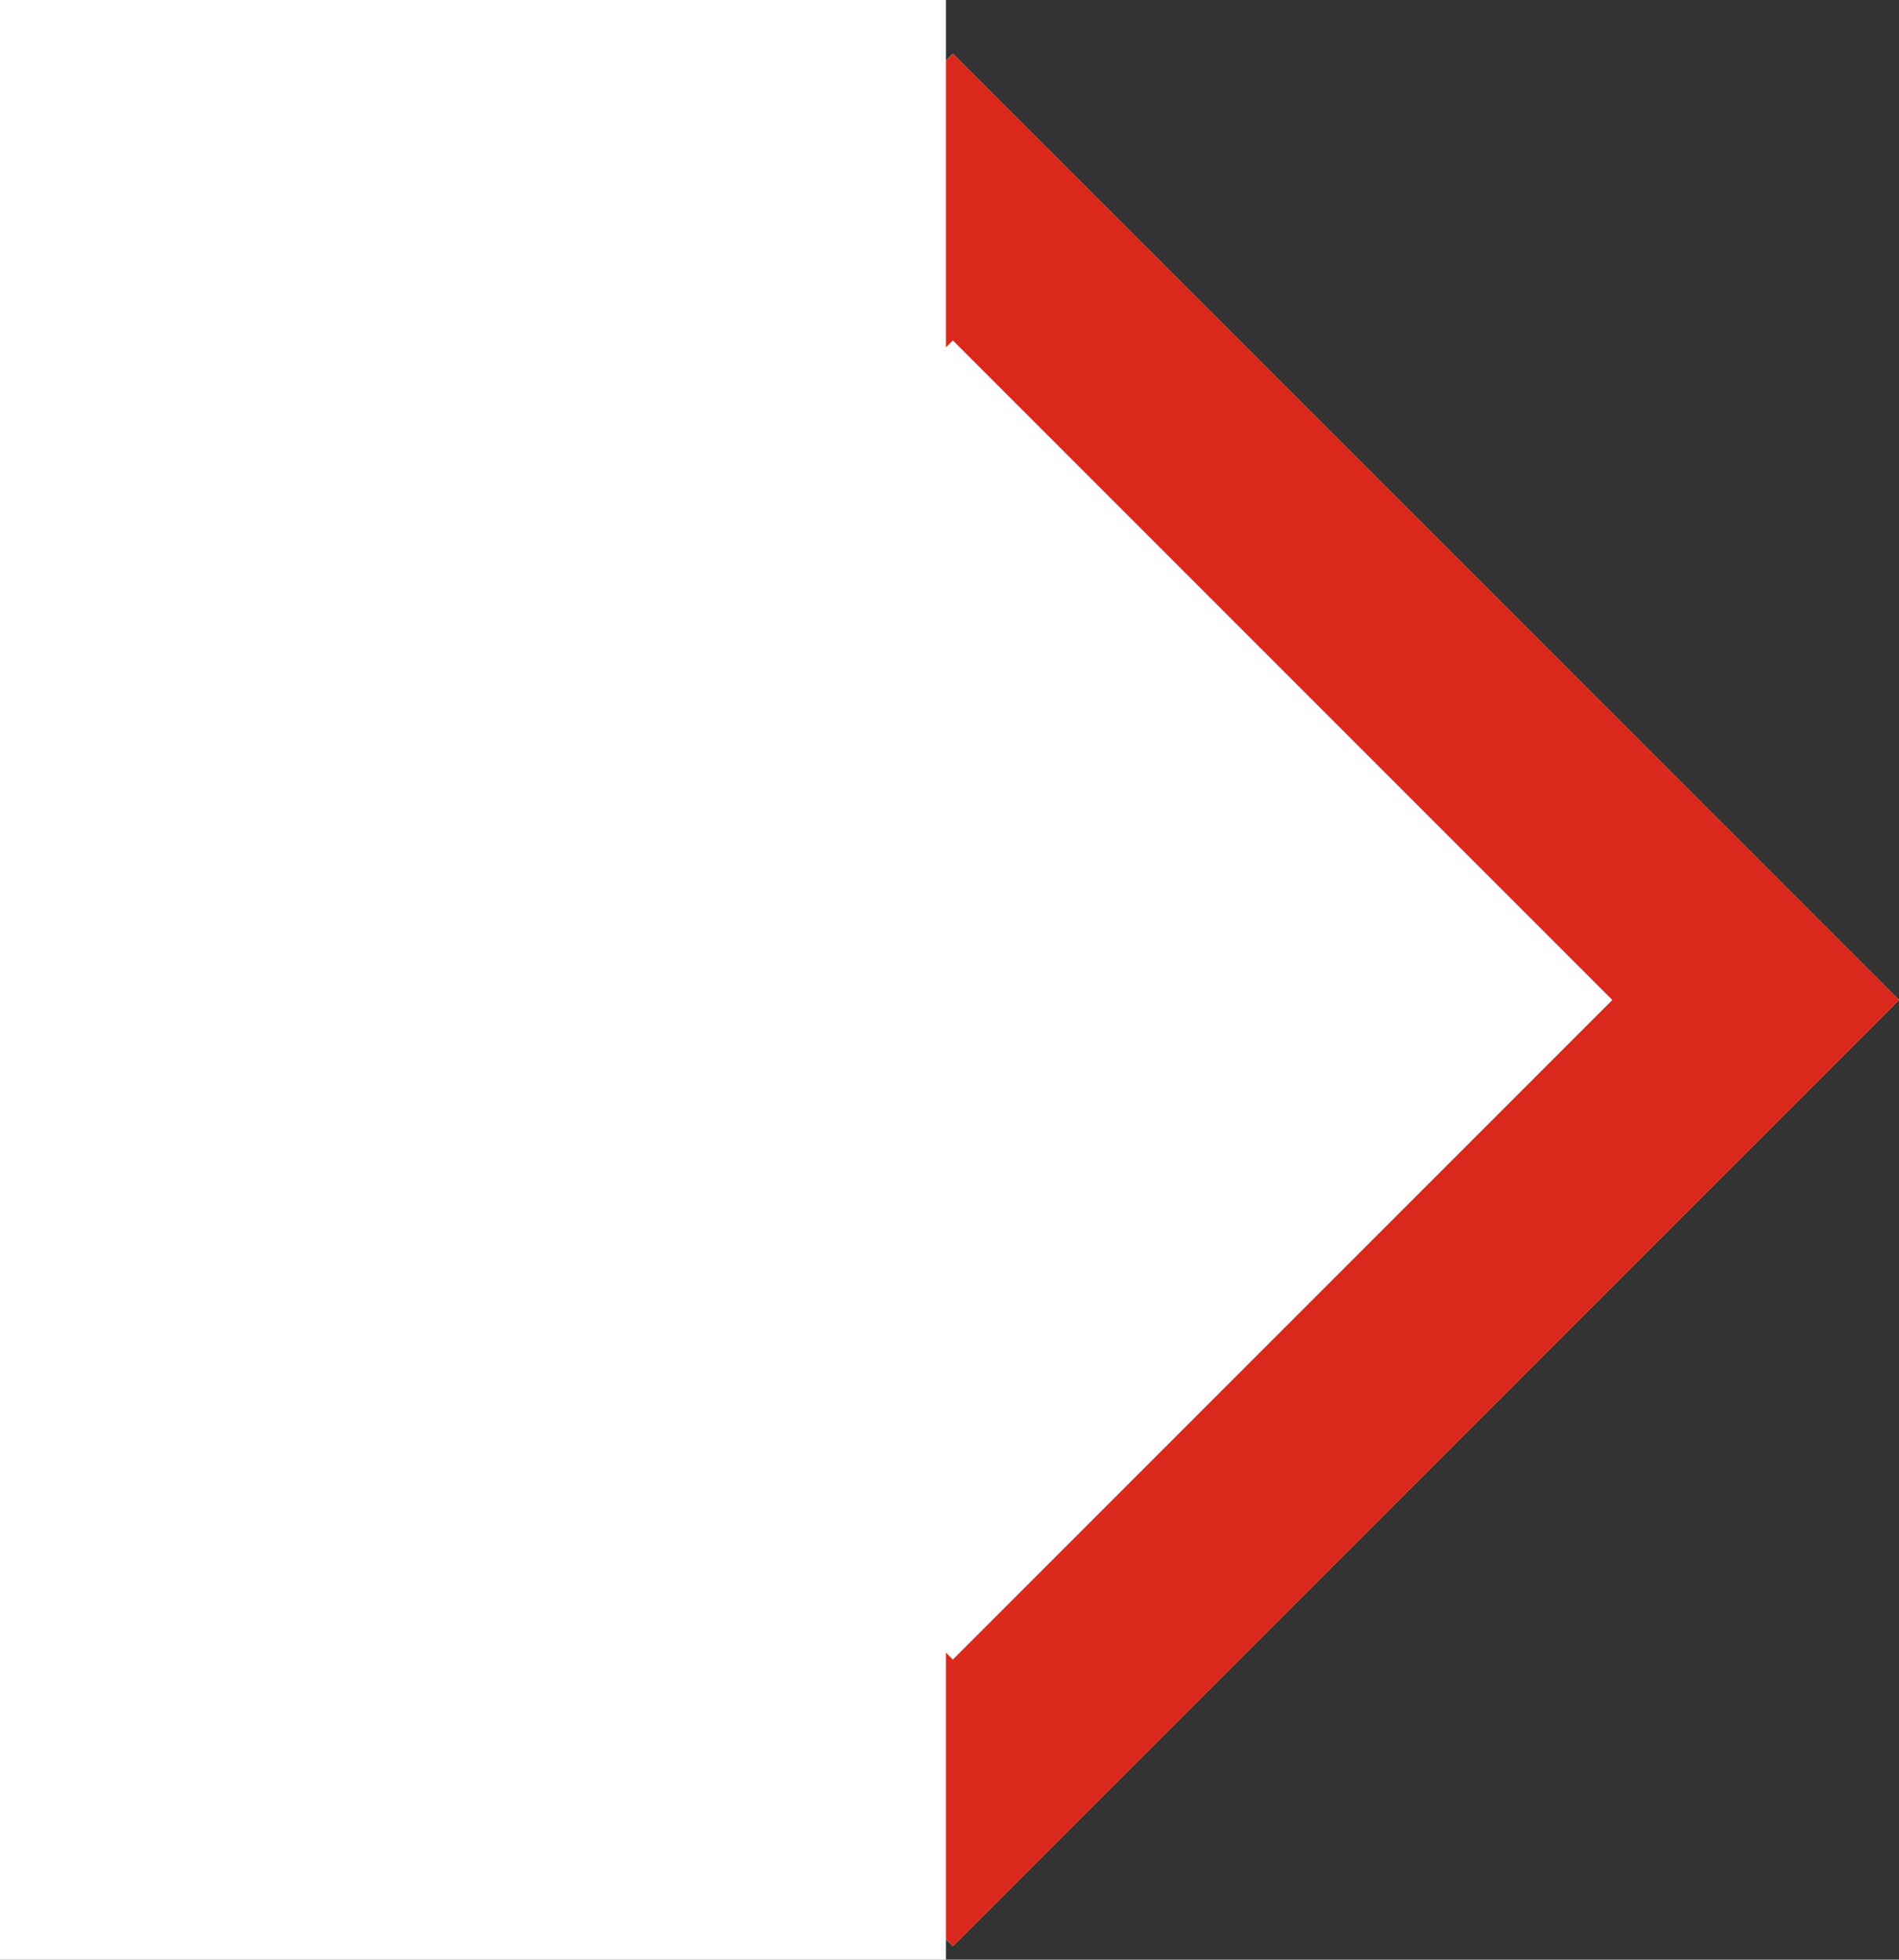
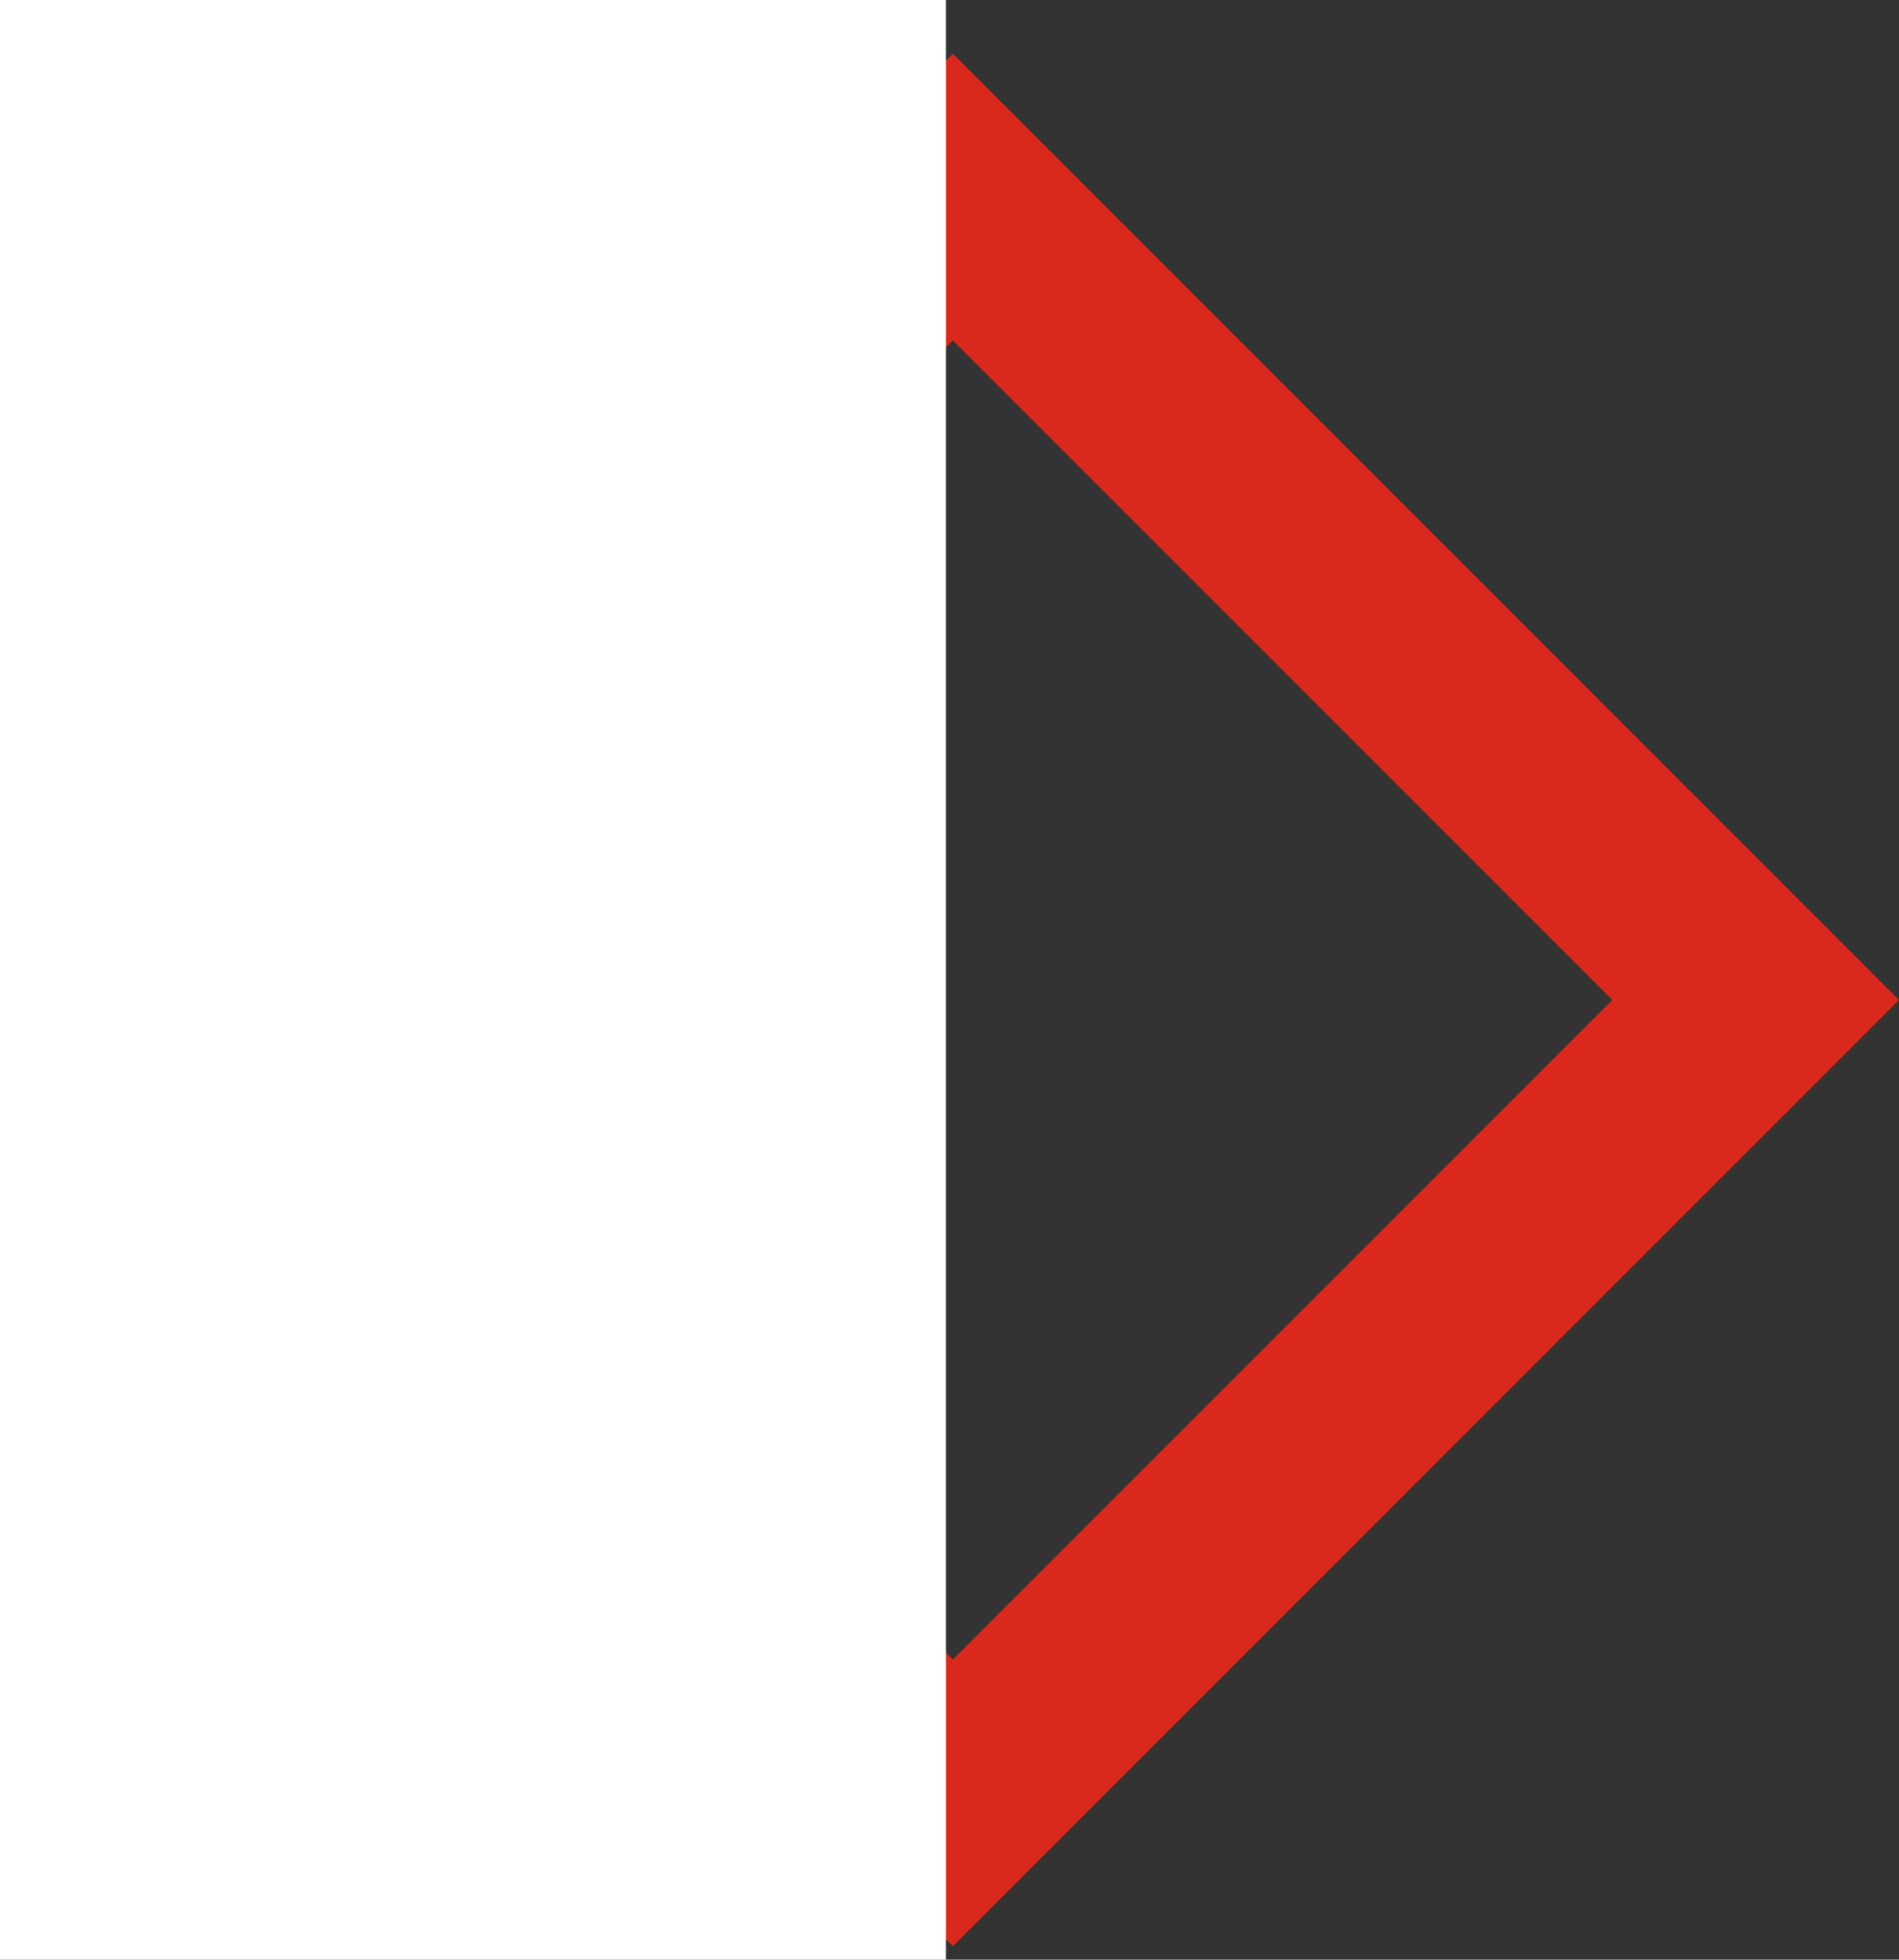
<svg xmlns="http://www.w3.org/2000/svg" width="28.105" height="29" viewBox="0 0 28.105 29">
  <rect x="0" y="0" width="28.105" height="29" fill="#333333" stroke="none" />
  <g id="Group_1773" data-name="Group 1773" transform="translate(-1229 -679.805)">
    <g id="Rectangle_2830" data-name="Rectangle 2830" transform="translate(1243.102 680.6) rotate(45)" fill="#fff" stroke="#da291c" stroke-width="3">
-       <rect width="19.803" height="19.803" stroke="none" />
      <rect x="1.5" y="1.5" width="16.803" height="16.803" fill="none" />
    </g>
    <rect id="Rectangle_2831" data-name="Rectangle 2831" width="14" height="29" transform="translate(1229 679.805)" fill="#fff" />
  </g>
</svg>